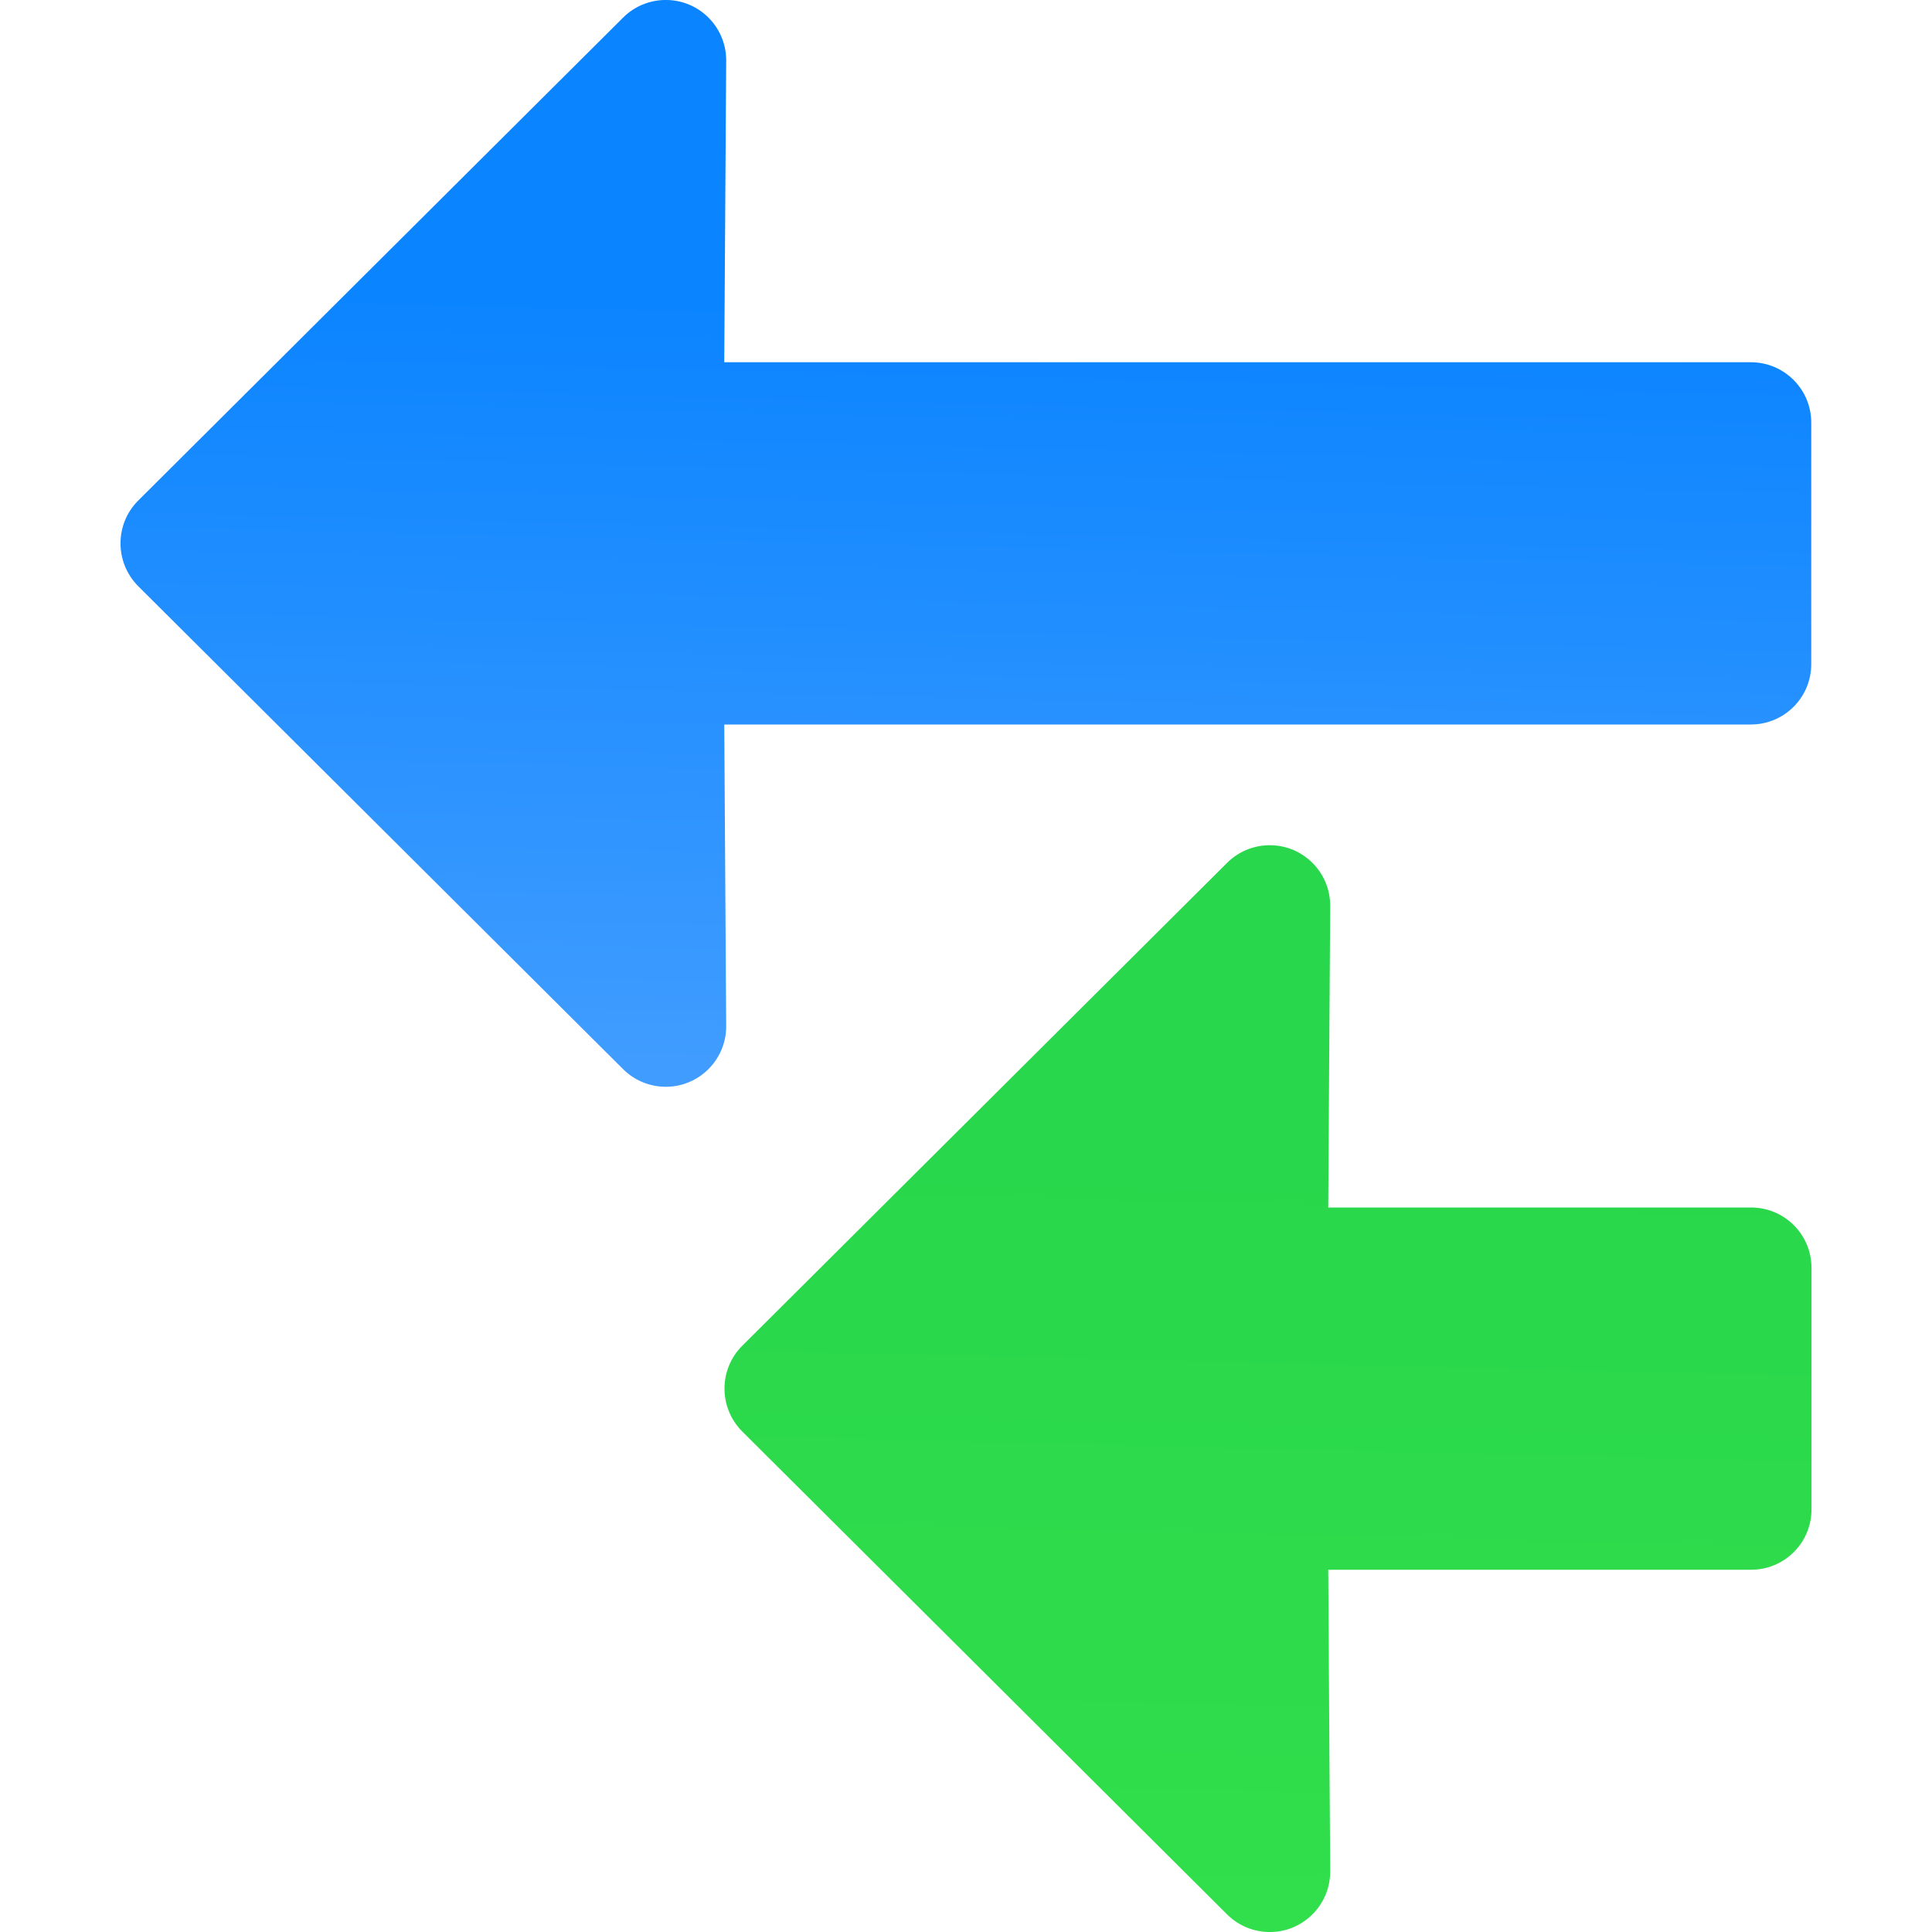
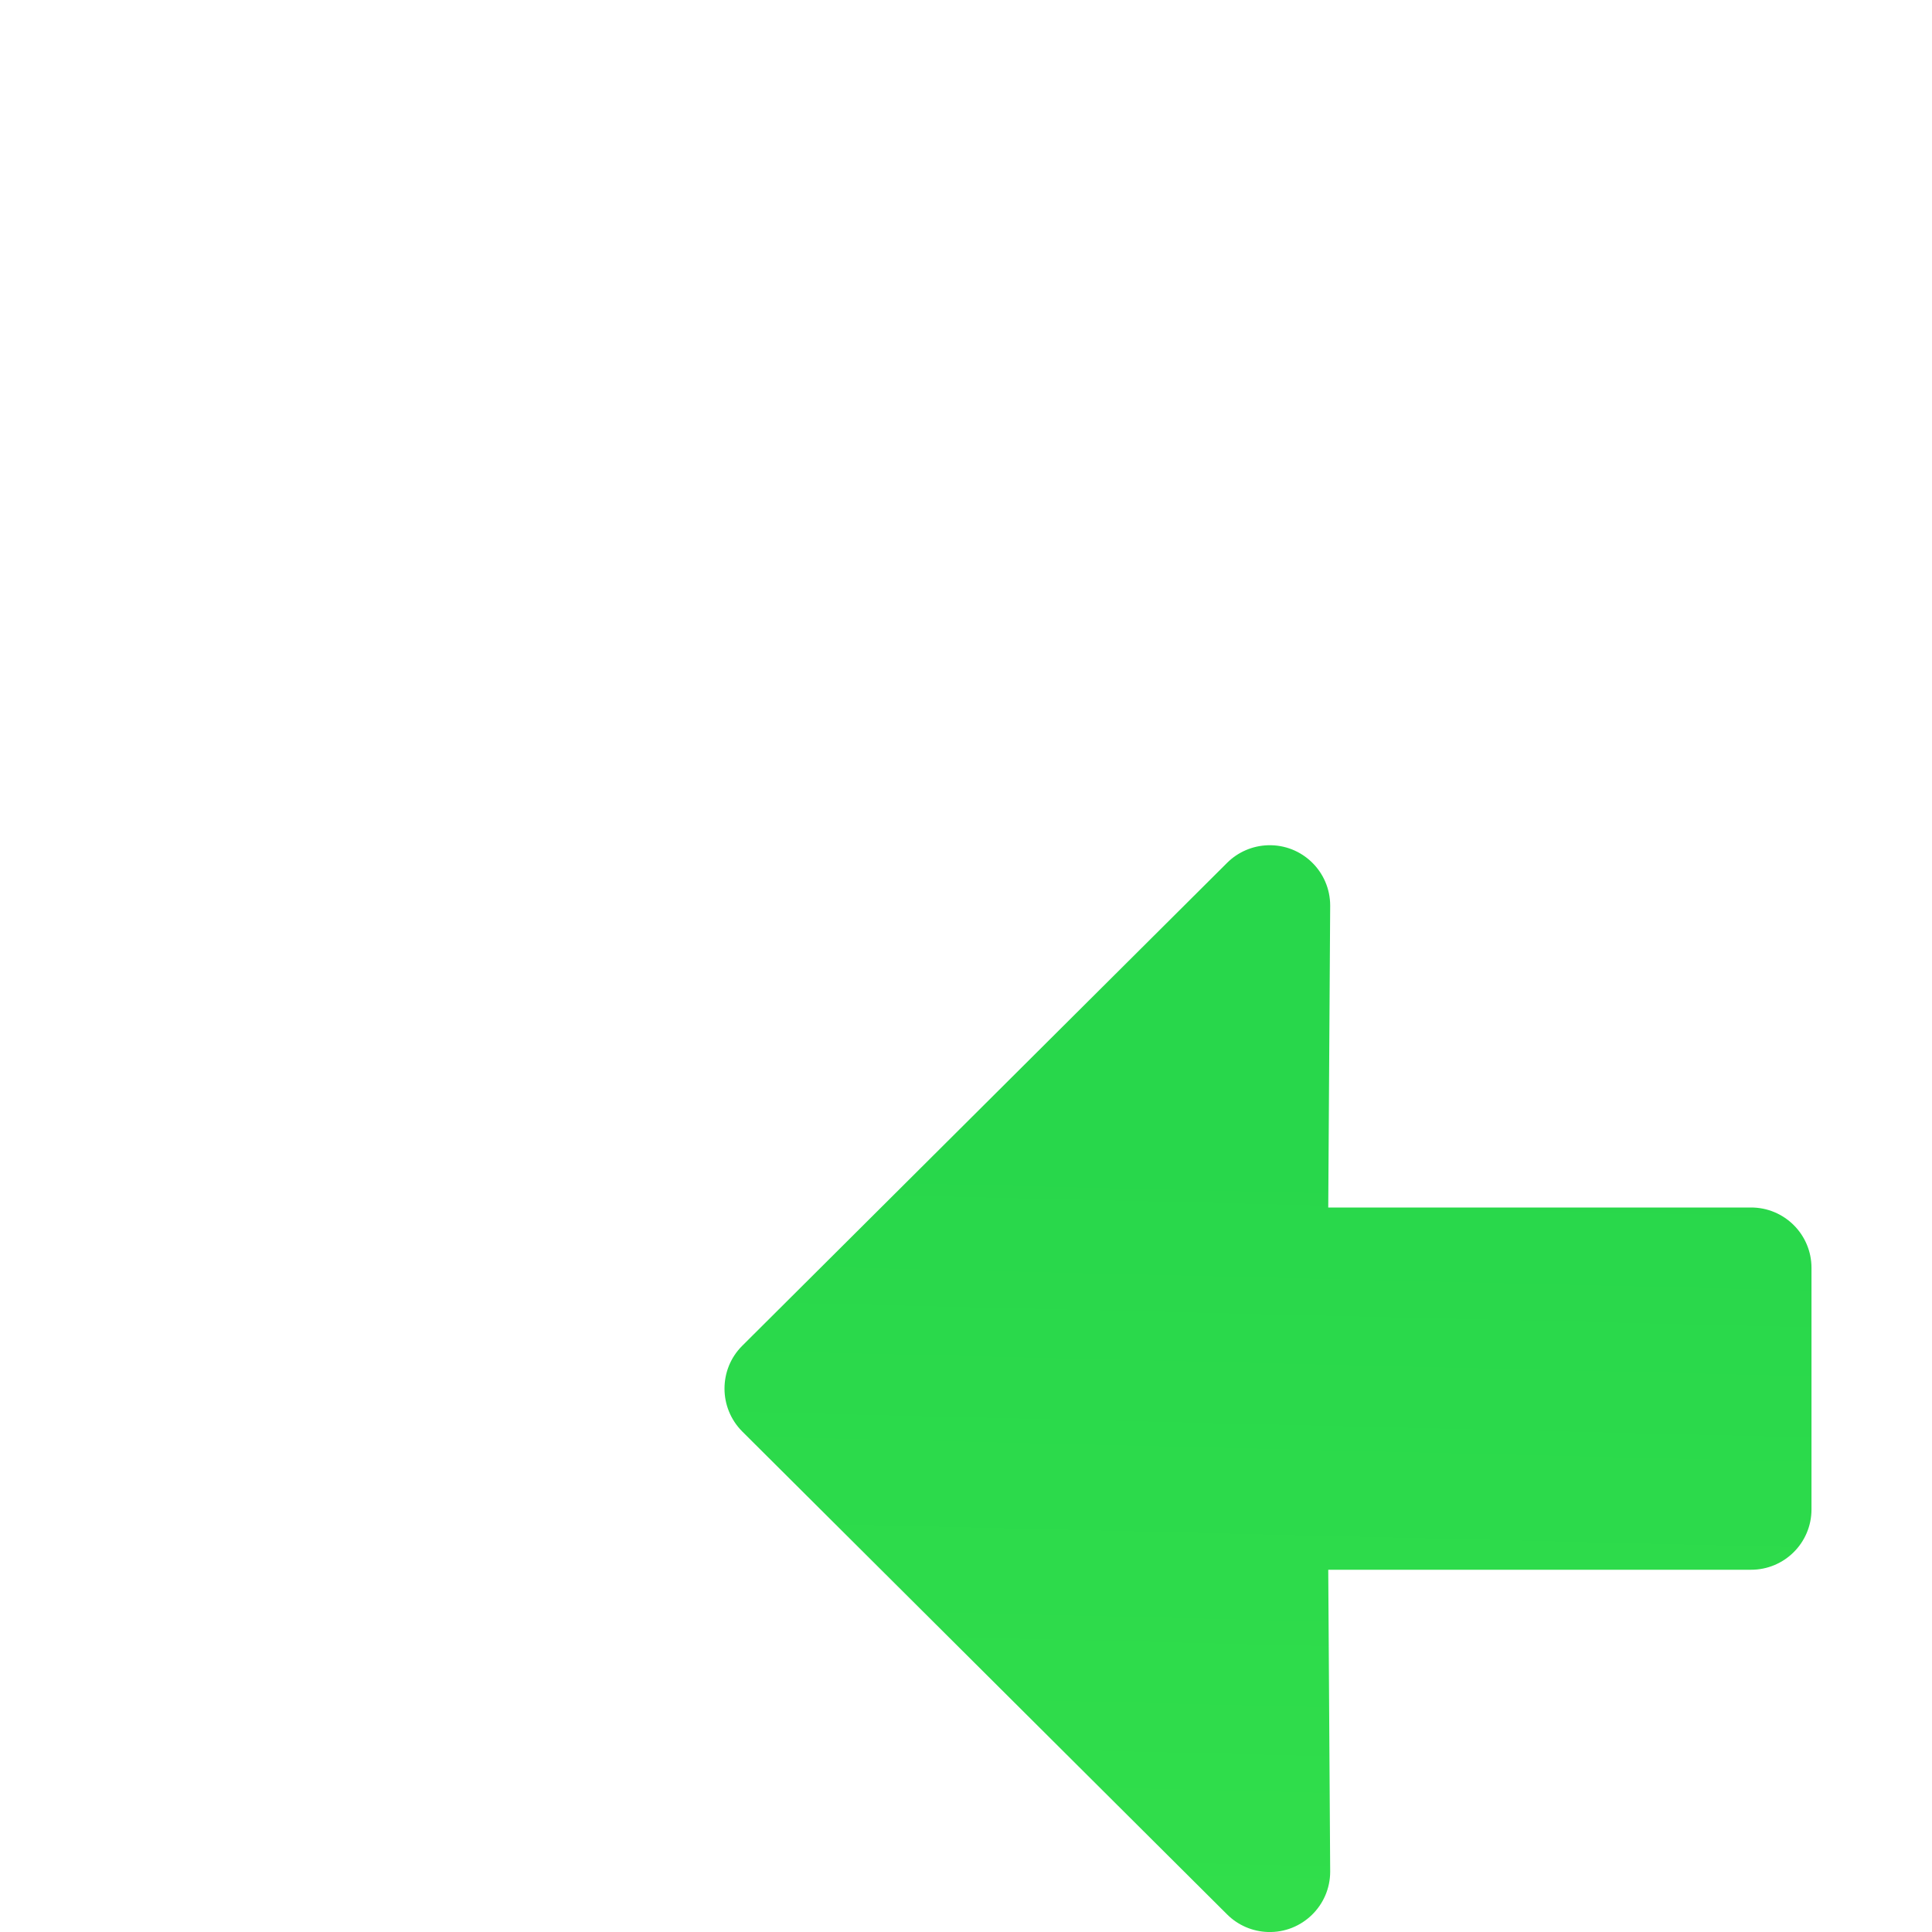
<svg xmlns="http://www.w3.org/2000/svg" viewBox="0 0 16 16">
  <linearGradient id="a" gradientUnits="userSpaceOnUse" x1="-39.876" x2="-39.724" y1="7.694" y2="1.322">
    <stop offset="0" stop-color="#409cff" />
    <stop offset="1" stop-color="#0a84ff" />
  </linearGradient>
  <linearGradient id="b" gradientUnits="userSpaceOnUse" x1="-39.874" x2="-39.722" y1="14.694" y2="8.321">
    <stop offset="0" stop-color="#31de4b" />
    <stop offset="1" stop-color="#28d74b" />
  </linearGradient>
-   <path d="m5.498 0c-.127.004-.248.056-.338.146l-4.016 4c-.098.098-.146.226-.146.354s.049.256.146.354l4.016 4c.09.09.211.142.338.146.282.009.516-.218.516-.5l-.016-2.5h8.5c.277.001.502-.223.502-.5v-1-1c-0-.277-.225-.501-.502-.5h-8.5l.016-2.5c0-.282-.233-.509-.516-.5z" fill="url(#a)" />
  <path d="m10.5 7c-.127.004-.248.056-.338.146l-4.016 4c-.098.098-.146.226-.146.354s.049.256.146.354l4.016 4c.09.09.211.142.338.146.282.009.516-.218.516-.5l-.016-2.5 3.5-0c.277.001.502-.223.502-.5v-1-1c-0-.277-.225-.501-.502-.5l-3.5 0.0.016-2.5c0-.282-.233-.509-.516-.5z" fill="url(#b)" />
</svg>